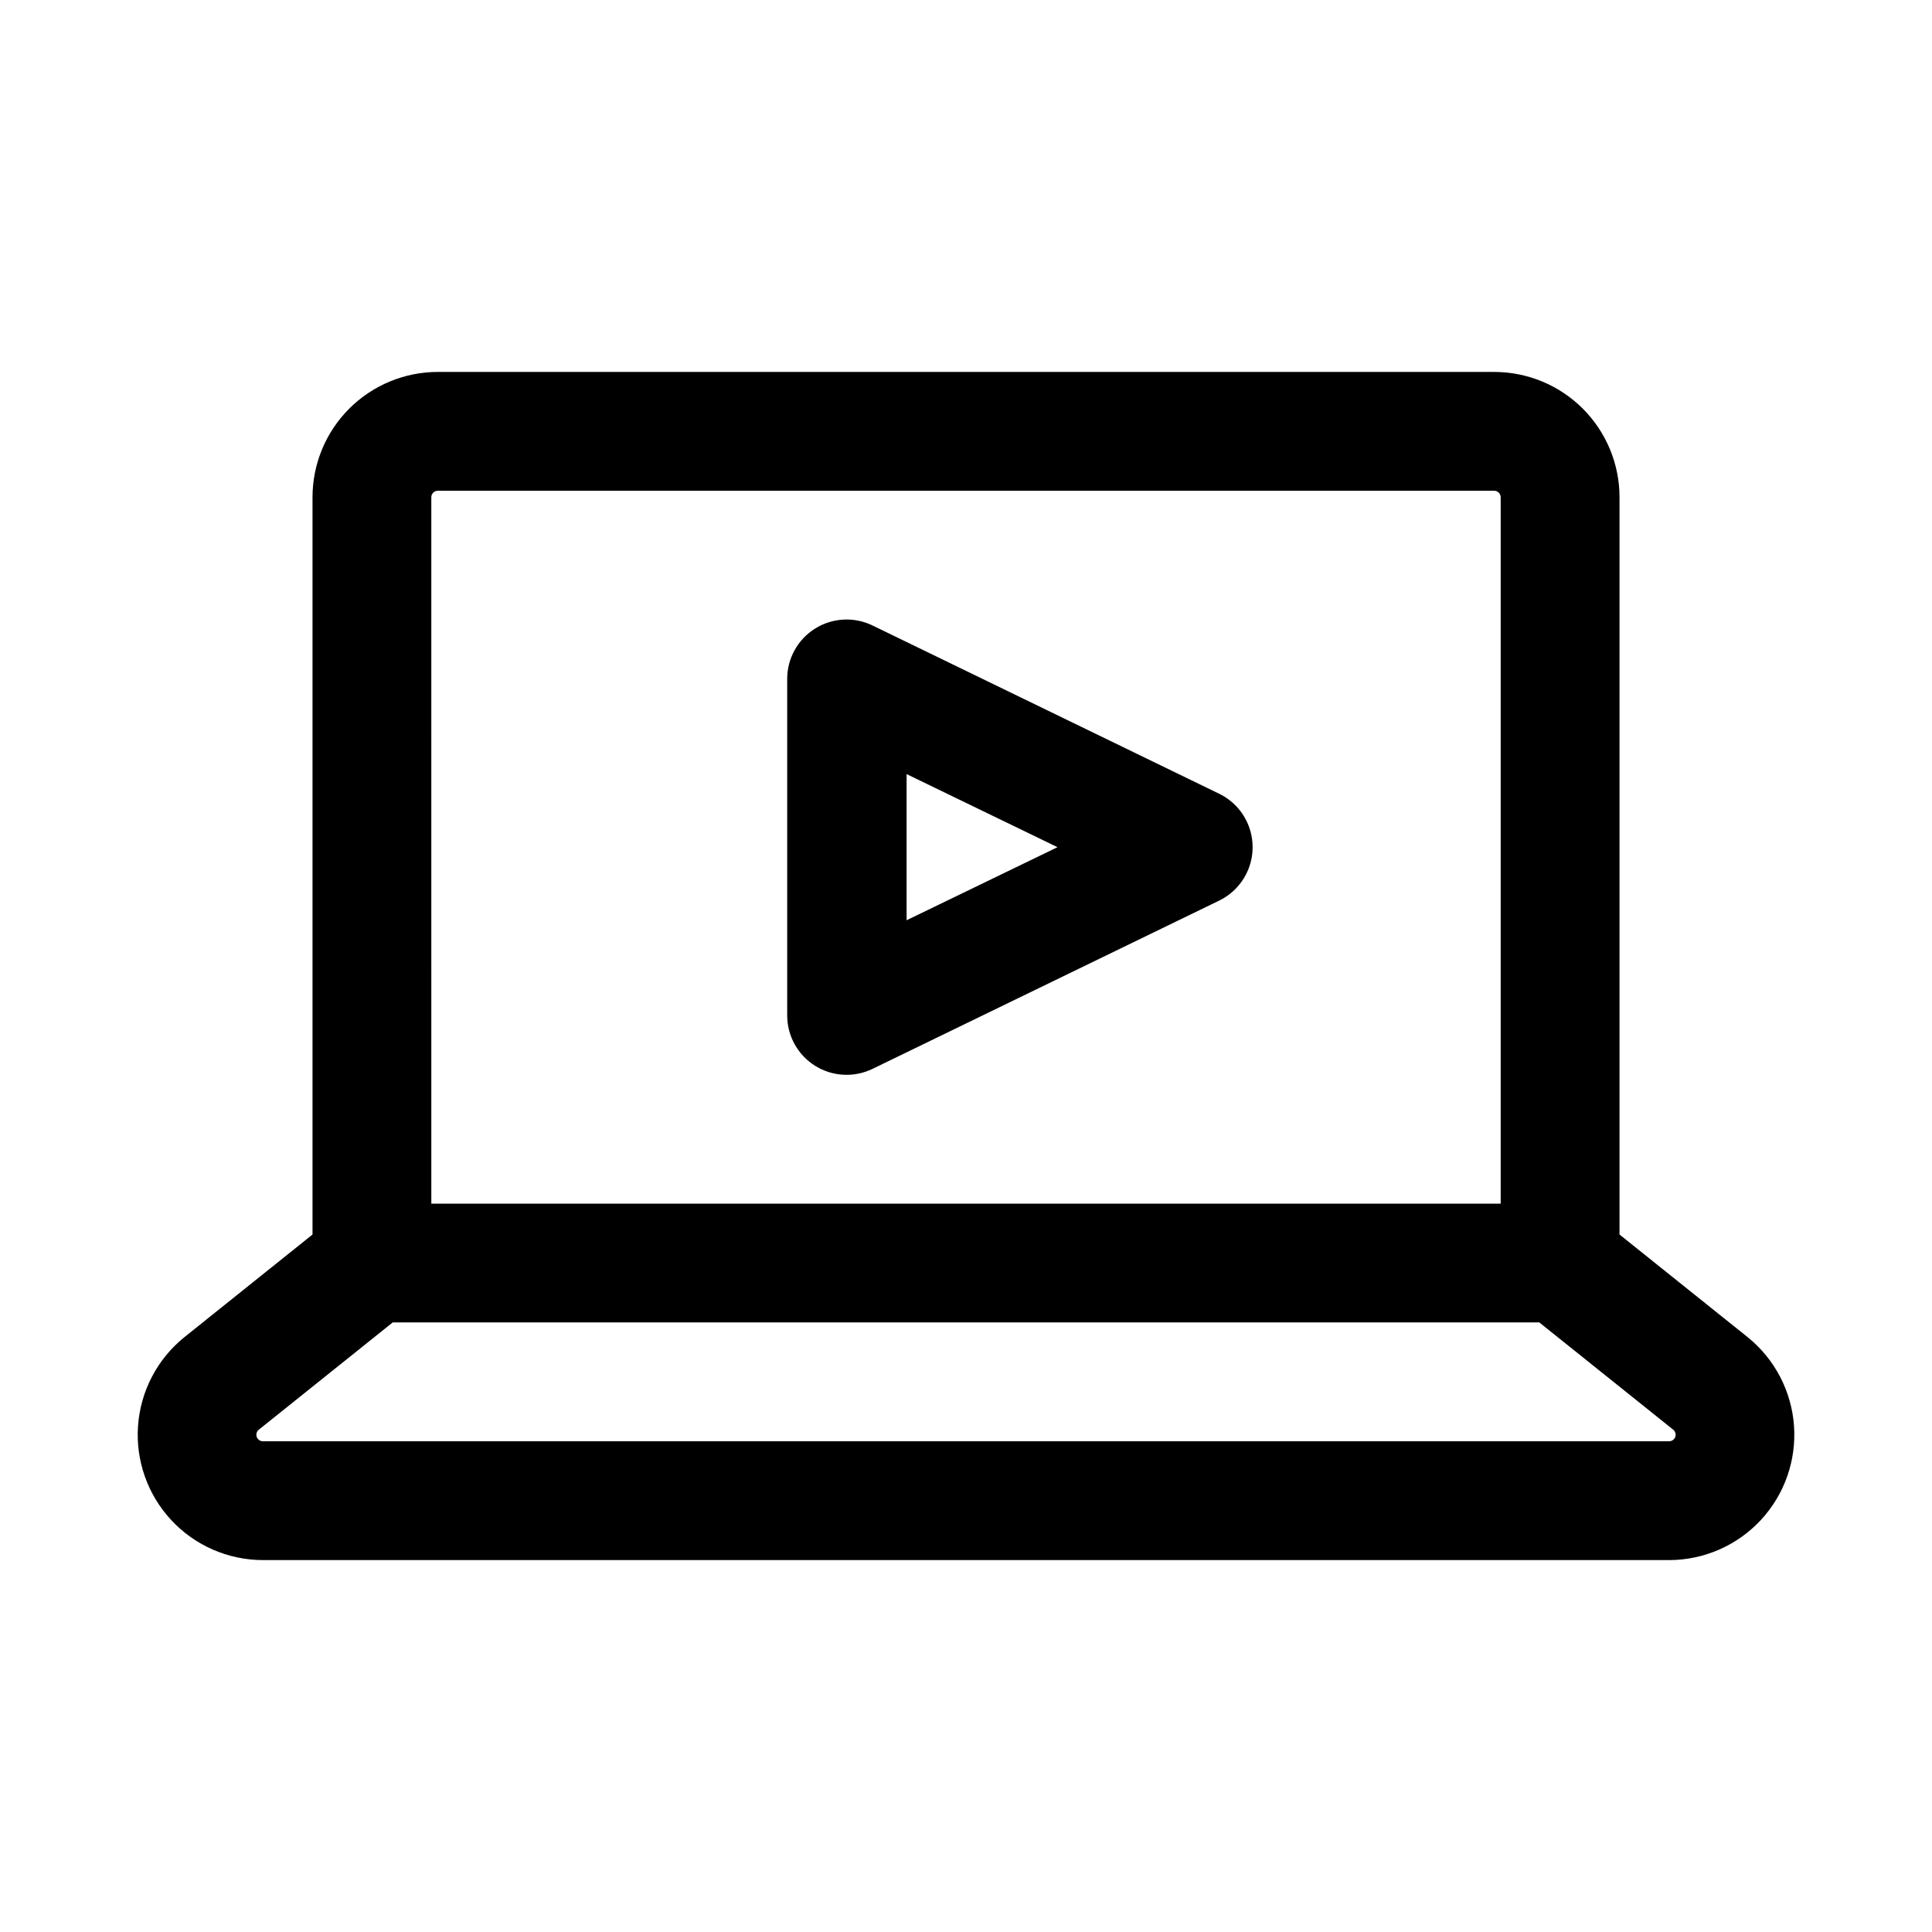
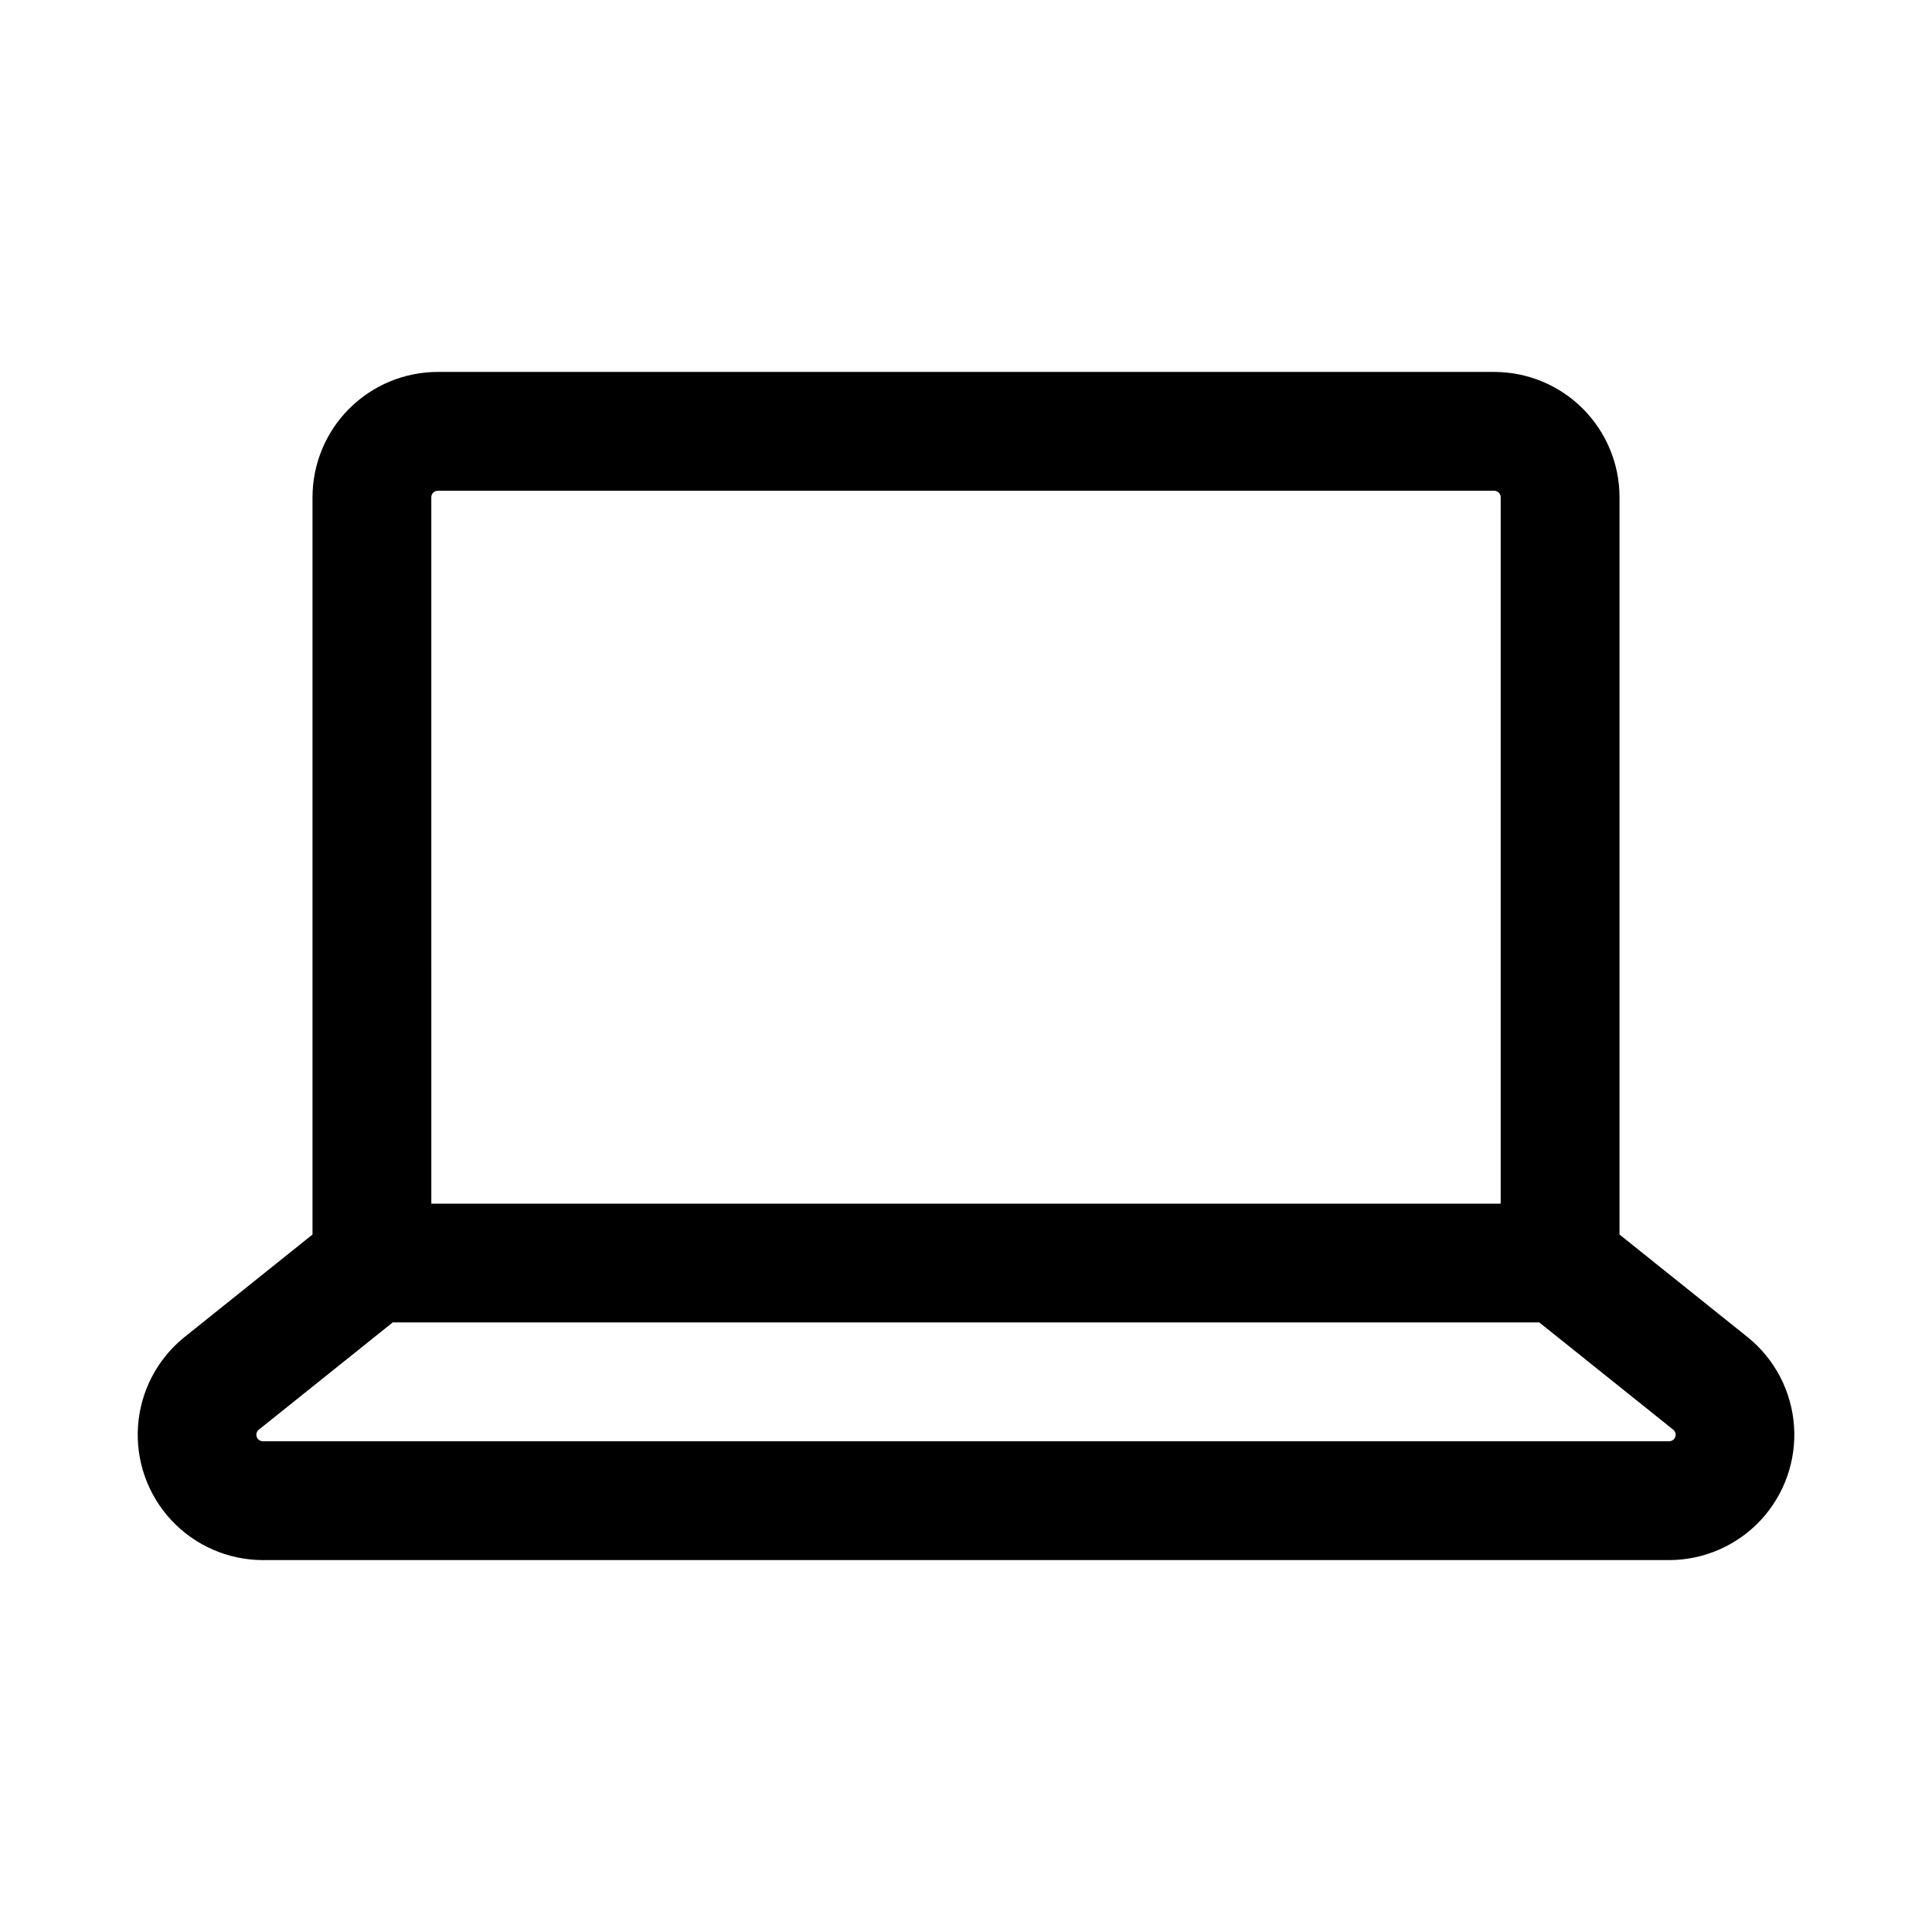
<svg xmlns="http://www.w3.org/2000/svg" fill="#000000" width="800px" height="800px" version="1.1" viewBox="144 144 512 512">
  <g>
-     <path d="m467.07 354.34-91.789-44.555h0.004c-4.887-2.394-10.66-2.098-15.273 0.789-4.613 2.883-7.41 7.941-7.398 13.379v89.113c-0.012 5.438 2.785 10.5 7.398 13.383 4.613 2.883 10.387 3.18 15.273 0.785l91.789-44.555h-0.004c3.57-1.727 6.356-4.738 7.801-8.43 1.445-3.688 1.445-7.789 0-11.48-1.445-3.691-4.231-6.699-7.801-8.43zm-82.812 33.535v-38.73l39.992 19.367z" />
    <path d="m213.59 557.44h372.82c9.203-0.031 17.977-3.879 24.234-10.621 6.258-6.746 9.438-15.781 8.785-24.957-0.656-9.176-5.086-17.672-12.234-23.461l-34.008-27.238v-195.38c0-8.809-3.5-17.258-9.73-23.488-6.231-6.231-14.68-9.73-23.488-9.73h-279.93c-8.812 0-17.262 3.5-23.492 9.73-6.231 6.231-9.73 14.68-9.73 23.488v195.38l-34.004 27.238c-7.152 5.789-11.582 14.285-12.234 23.461-0.656 9.176 2.523 18.211 8.781 24.957 6.258 6.742 15.035 10.59 24.234 10.621zm44.711-281.66c0-0.957 0.777-1.73 1.734-1.73h279.93c0.457 0 0.898 0.184 1.223 0.508 0.324 0.324 0.508 0.766 0.508 1.223v187.2h-283.39zm-45.812 247.18 35.582-28.5h303.86l35.582 28.496v0.004c0.504 0.473 0.676 1.207 0.438 1.859-0.242 0.652-0.848 1.098-1.543 1.129h-372.82c-0.695-0.031-1.301-0.477-1.543-1.129-0.238-0.652-0.066-1.387 0.441-1.859z" />
  </g>
</svg>